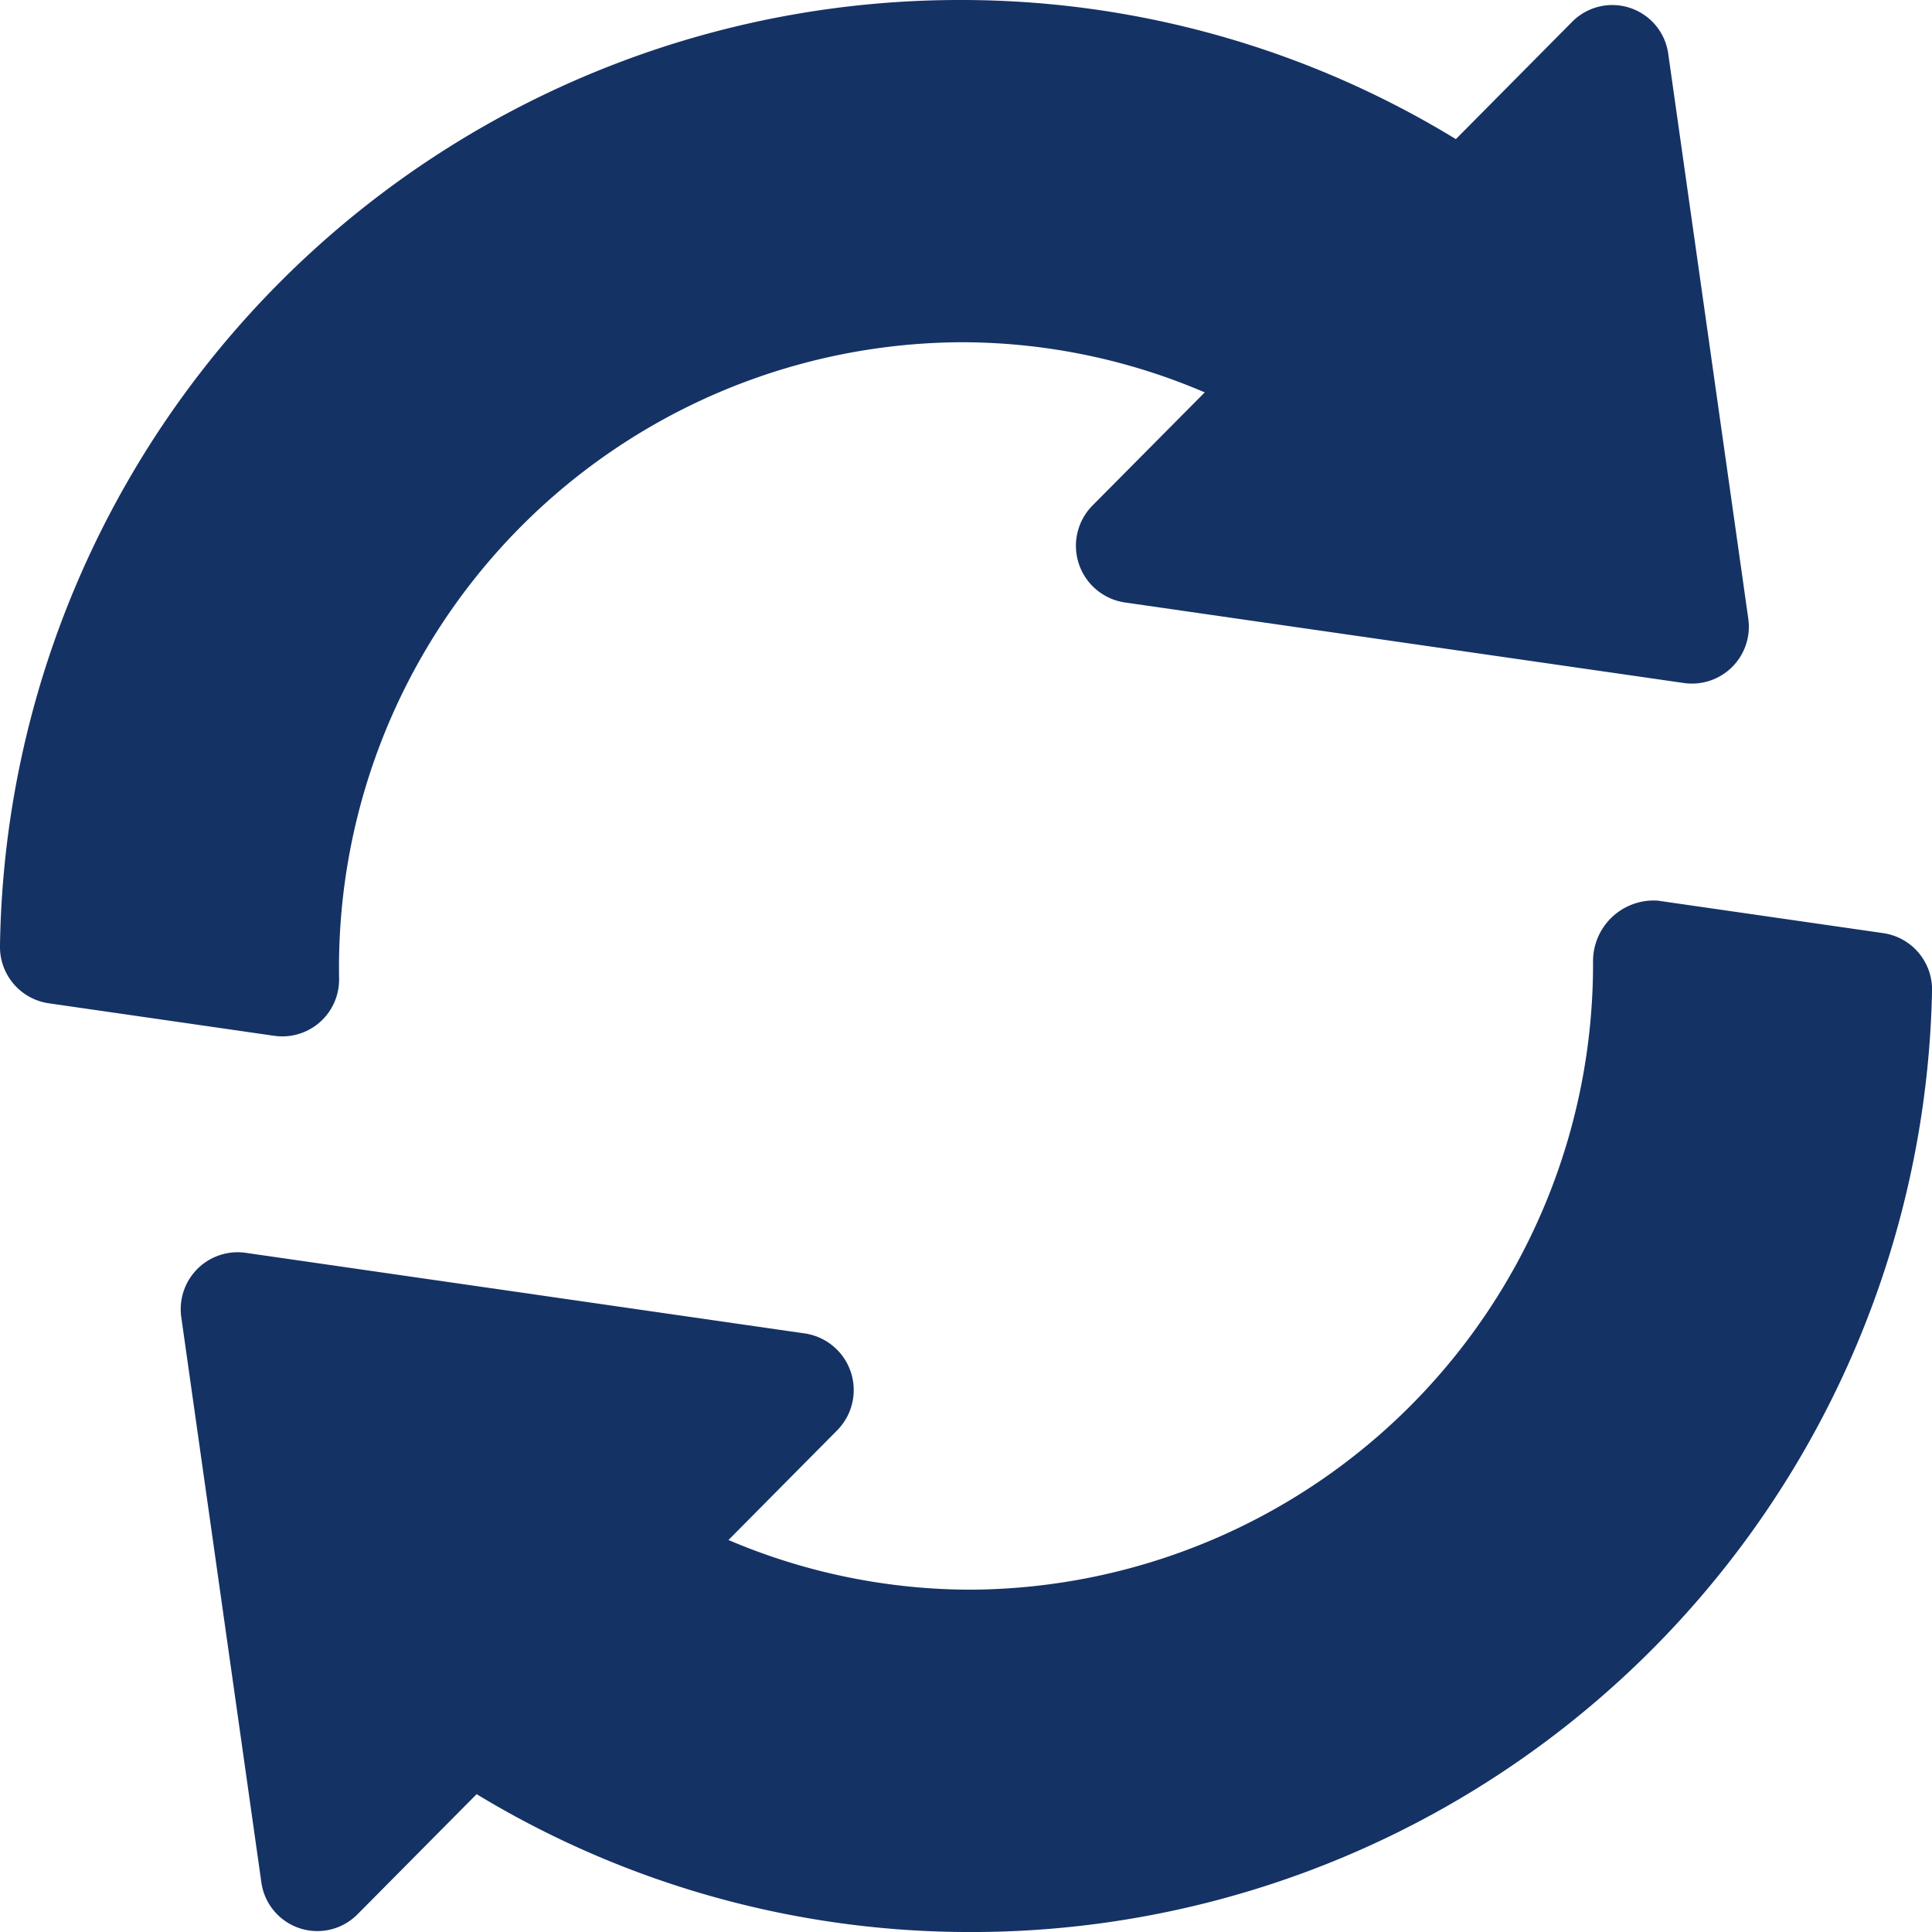
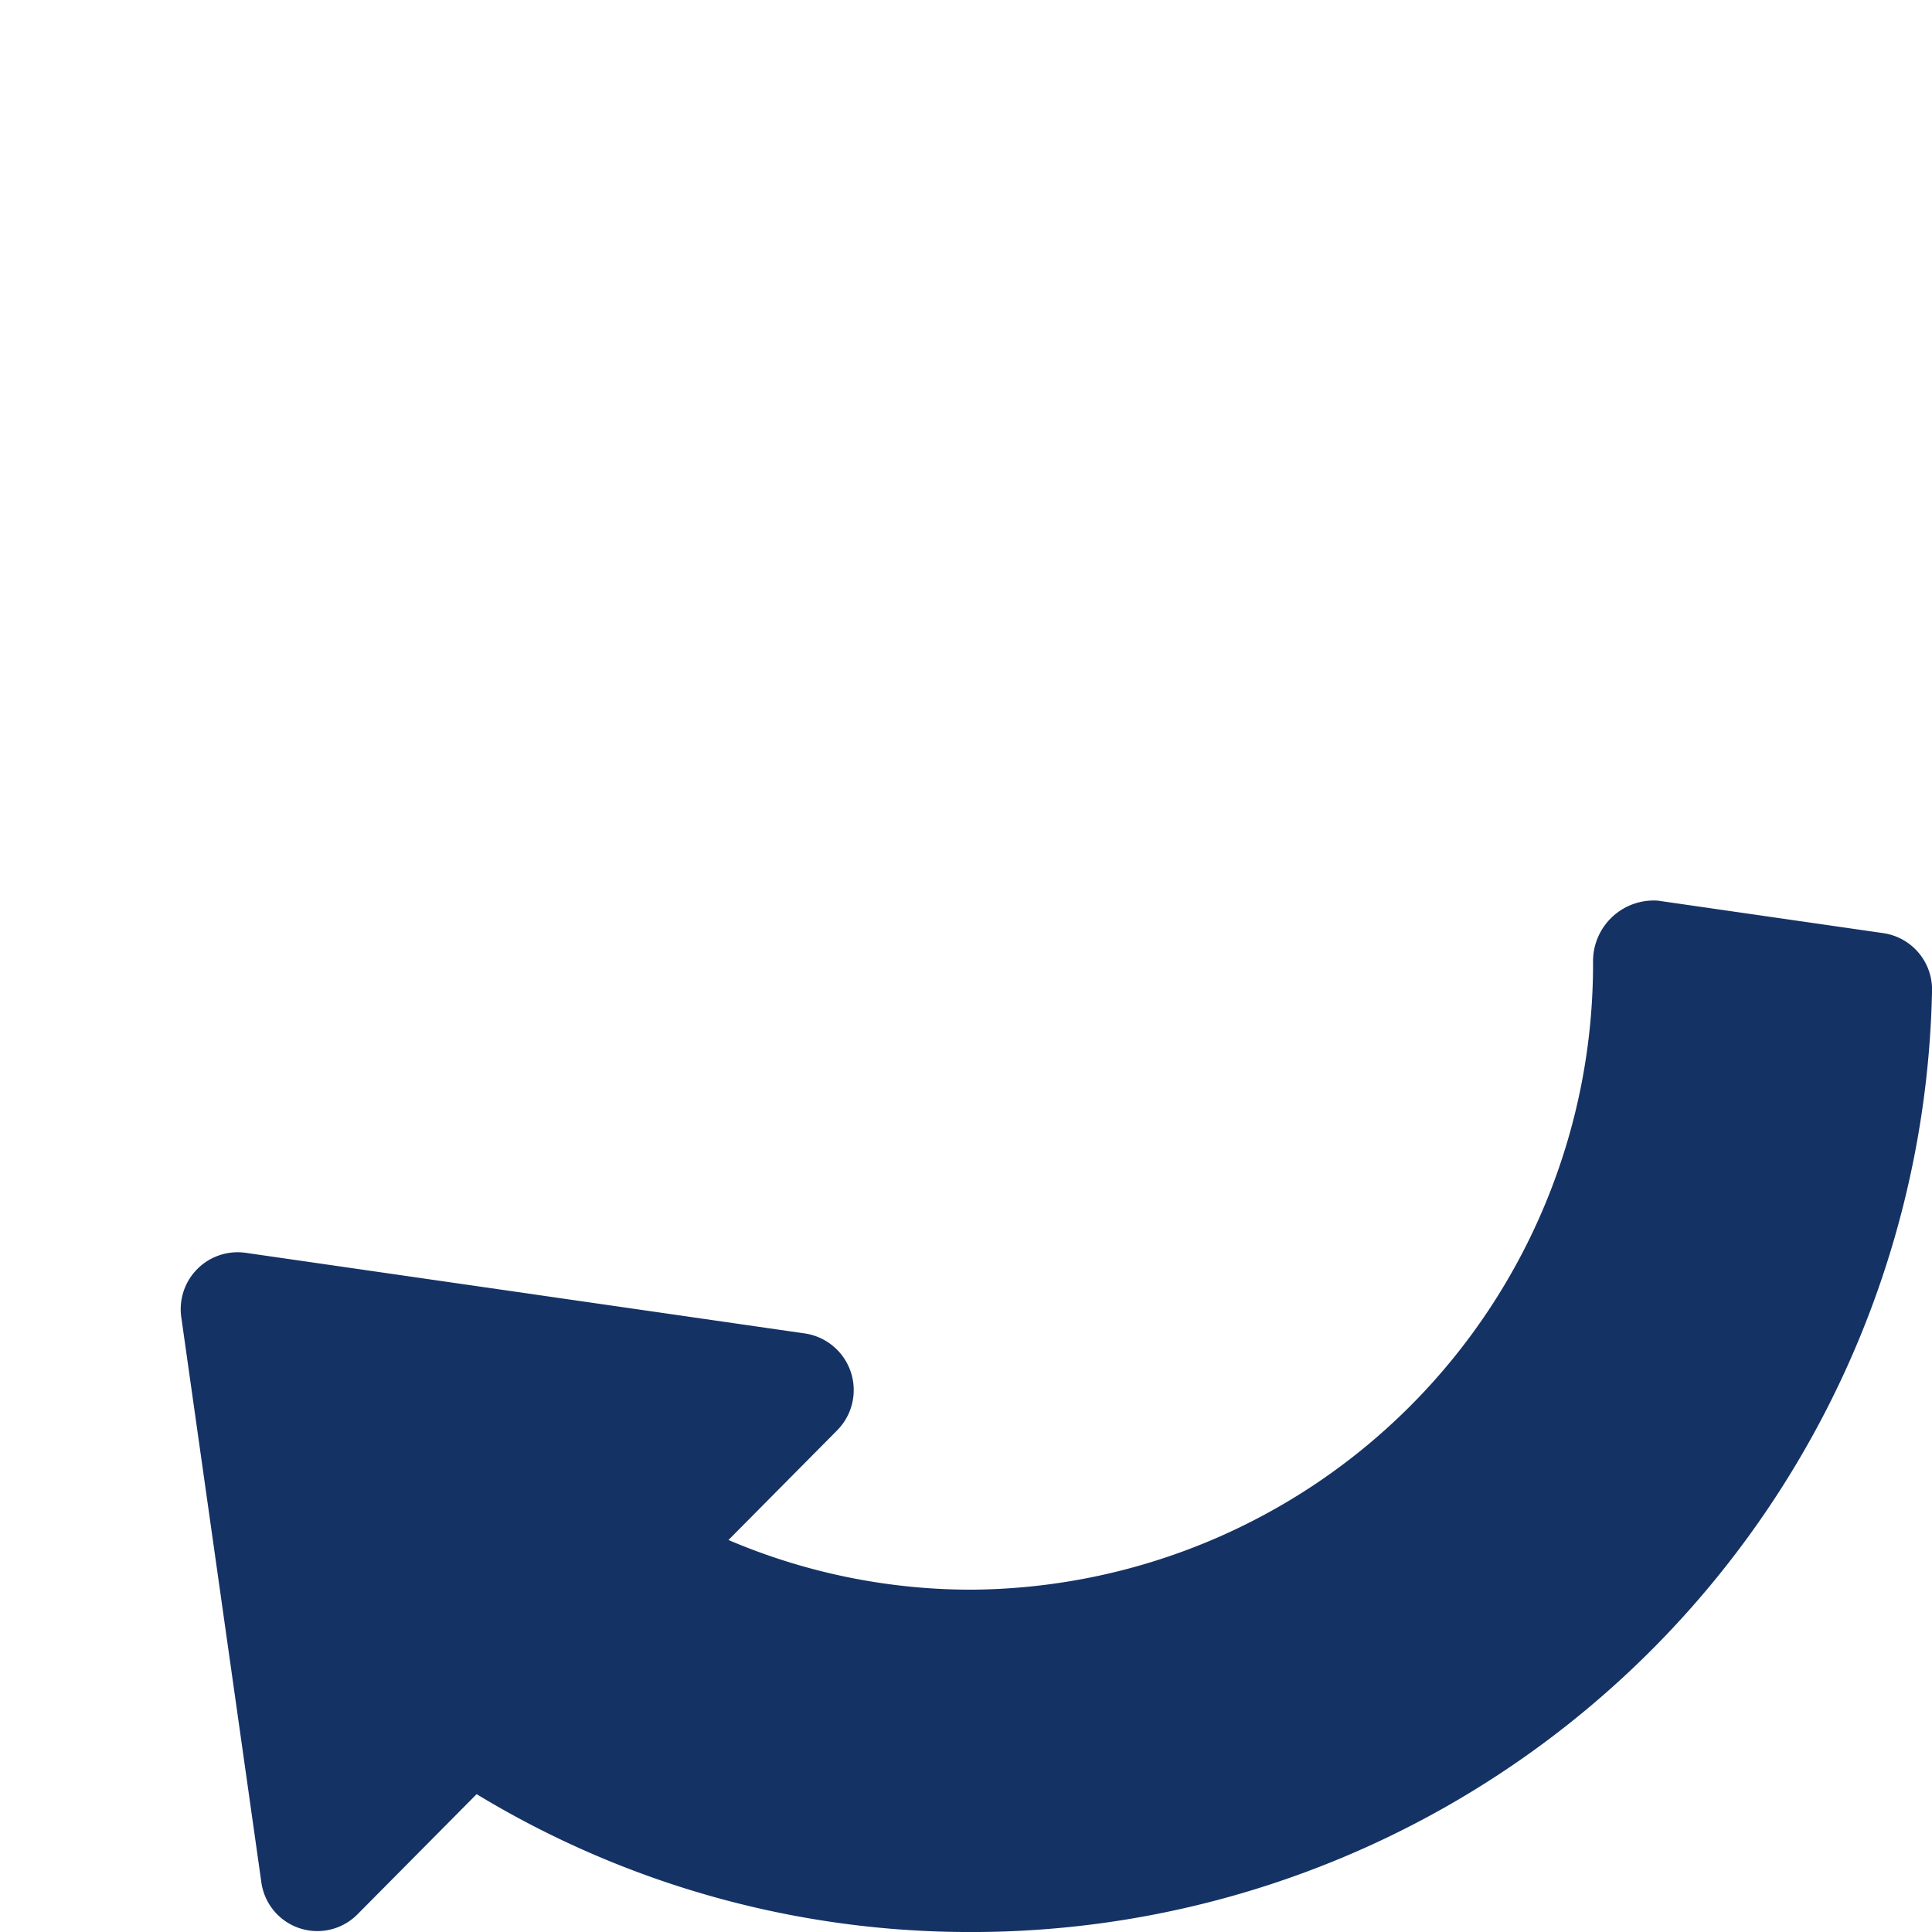
<svg xmlns="http://www.w3.org/2000/svg" width="70" height="70" viewBox="0 0 70 70">
  <g id="reload" transform="translate(0)">
    <g id="组_36" data-name="组 36" transform="translate(0 0)">
      <g id="组_35" data-name="组 35" transform="translate(0)">
-         <path id="路径_77" data-name="路径 77" d="M63.344,22.418l-2.9-20.465A2.046,2.046,0,0,0,56.969.783l-4.22,4.258A34.375,34.375,0,0,0,34.825,0,34.774,34.774,0,0,0,0,34.25a2.064,2.064,0,0,0,1.759,2.1l8.188,1.181a2.058,2.058,0,0,0,2.339-2.075A22.654,22.654,0,0,1,34.825,12.4a22.375,22.375,0,0,1,8.825,1.817l-4.068,4.1a2.075,2.075,0,0,0,1.159,3.509l20.285,2.923A2.061,2.061,0,0,0,63.344,22.418Z" transform="translate(0 0)" fill="#153265" />
-       </g>
+         </g>
    </g>
    <g id="组_38" data-name="组 38" transform="translate(6.549 32.617)">
      <g id="组_37" data-name="组 37">
        <path id="路径_78" data-name="路径 78" d="M109.207,241.954l-8.182-1.179A2.2,2.2,0,0,0,98.686,243a22.667,22.667,0,0,1-22.54,22.741,22.4,22.4,0,0,1-8.785-1.8l3.938-3.973a2.074,2.074,0,0,0-1.159-3.509l-20.285-2.925a2.063,2.063,0,0,0-2.319,2.34l2.9,20.466a2.047,2.047,0,0,0,3.478,1.169l4.322-4.359a34.457,34.457,0,0,0,17.912,4.995,34.807,34.807,0,0,0,34.82-34.081A2.065,2.065,0,0,0,109.207,241.954Z" transform="translate(-47.516 -240.761)" fill="#153265" />
      </g>
    </g>
  </g>
</svg>